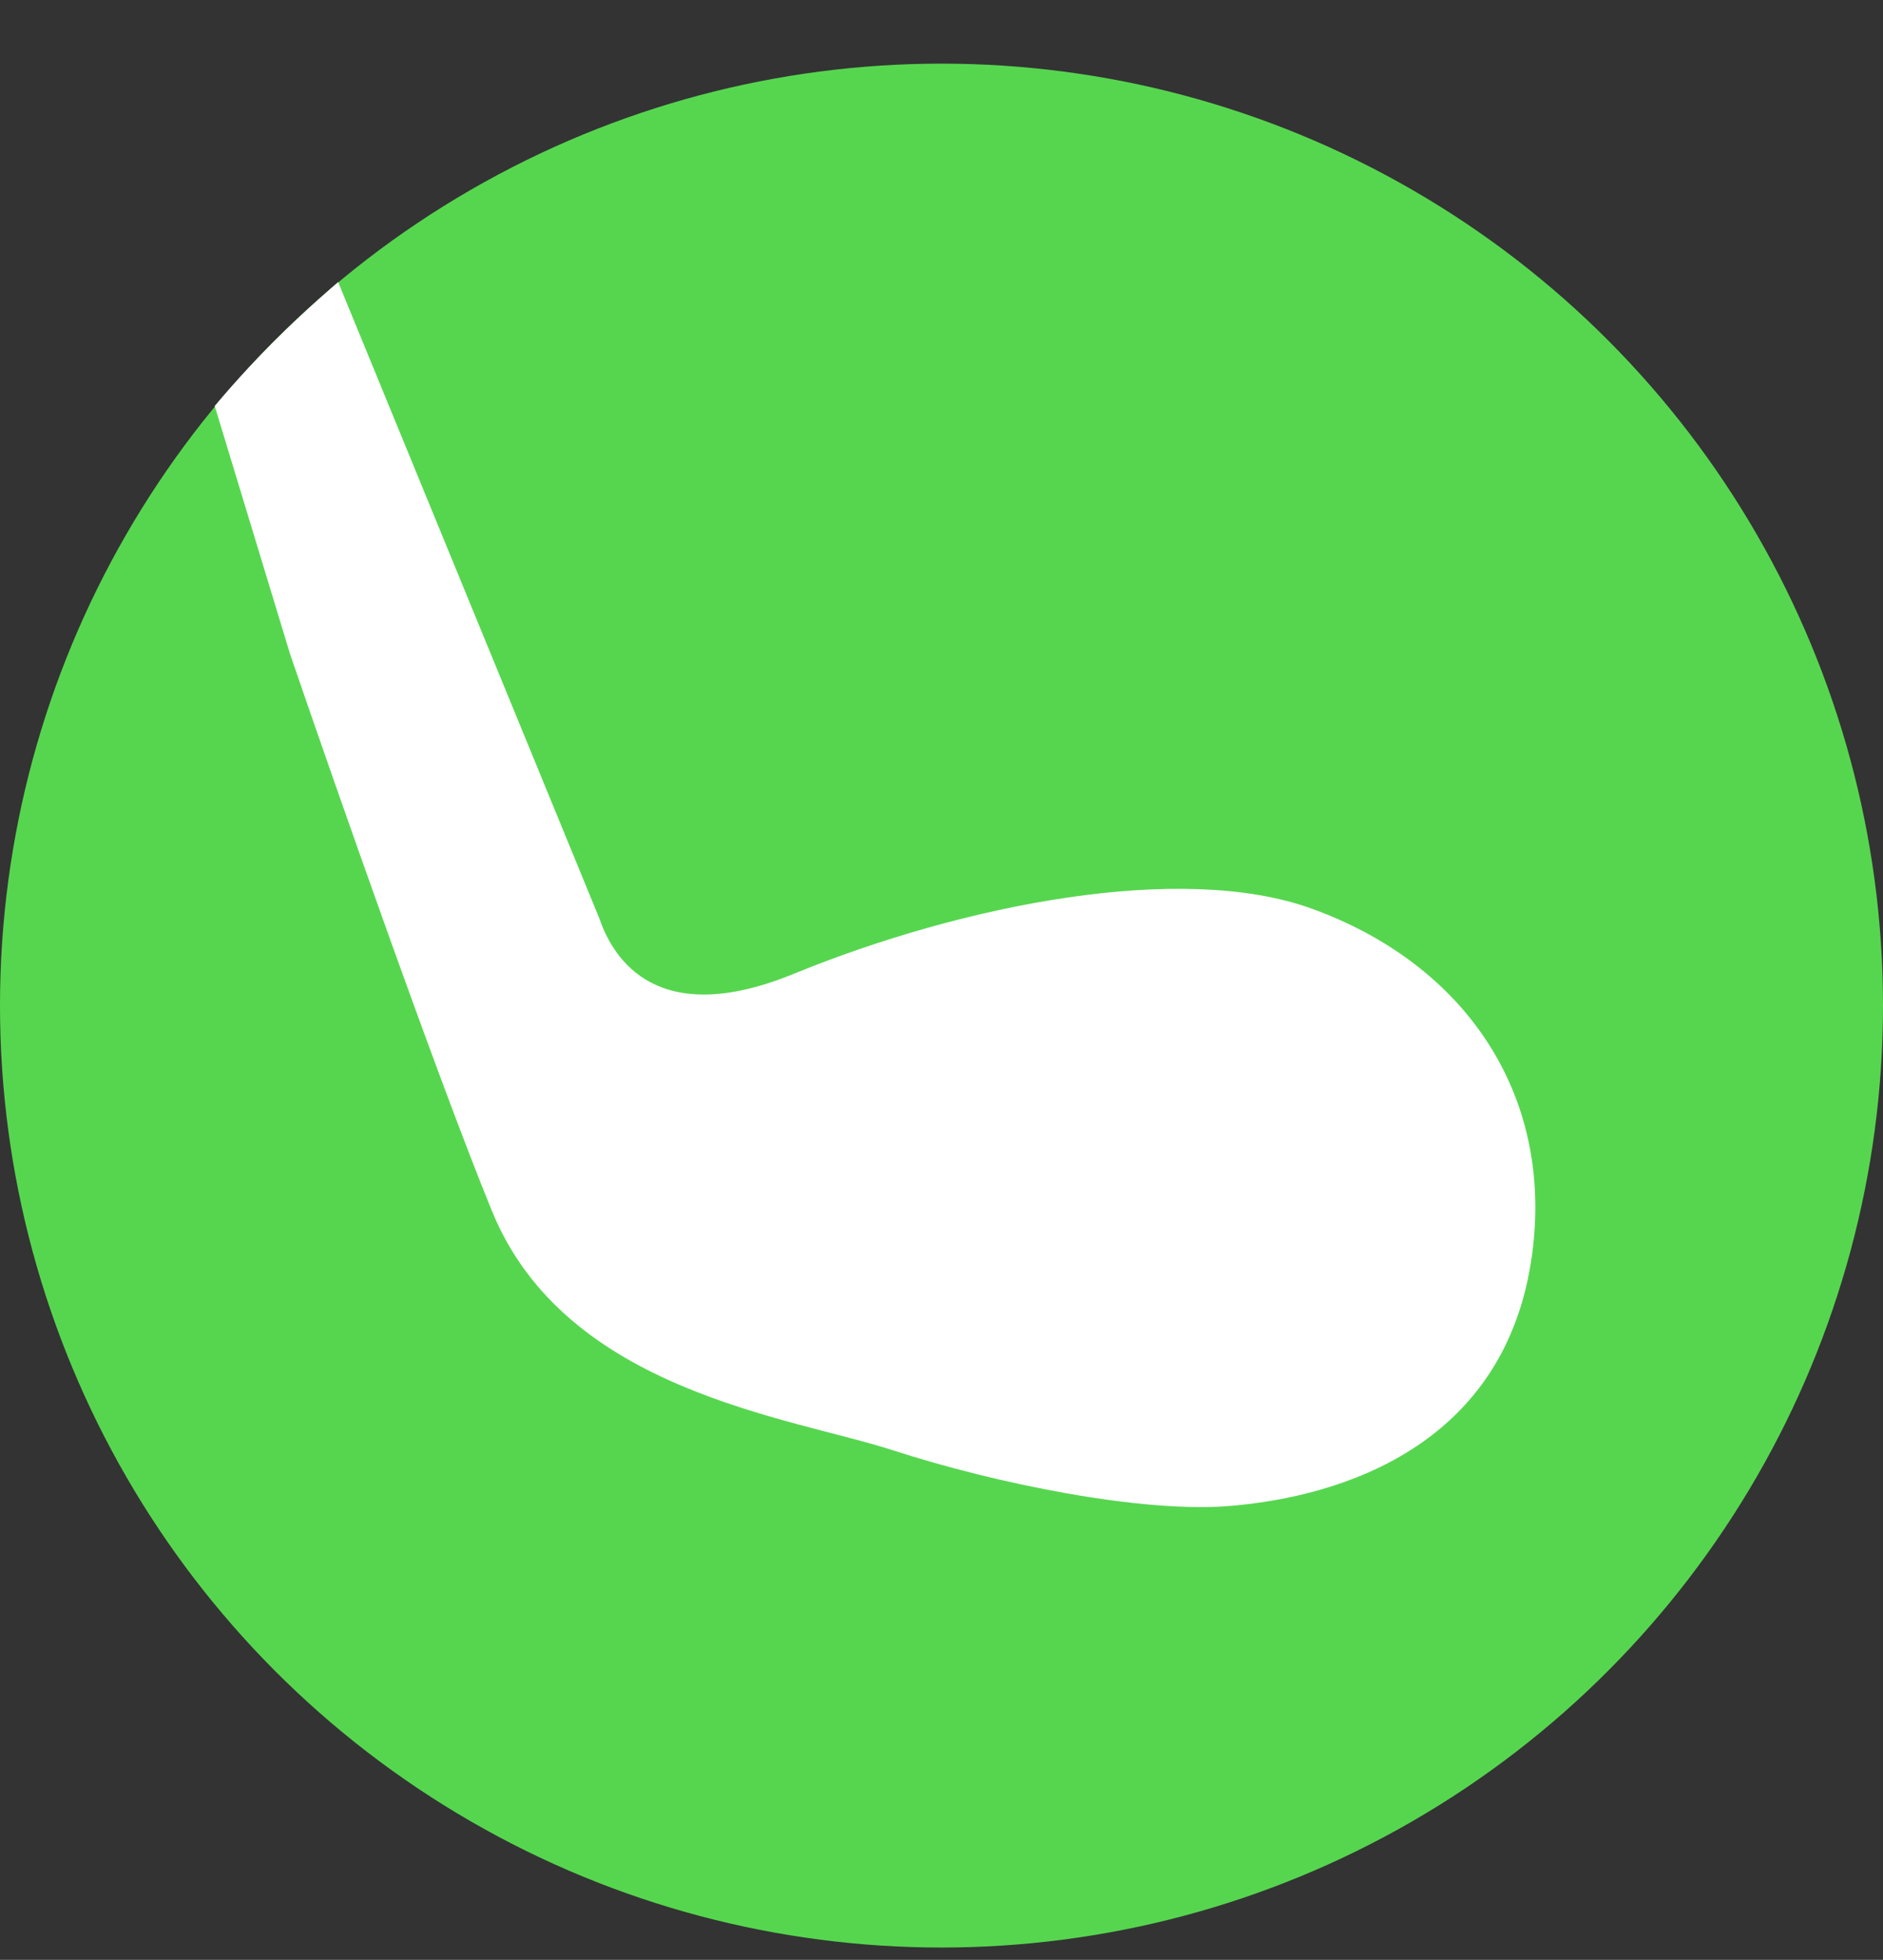
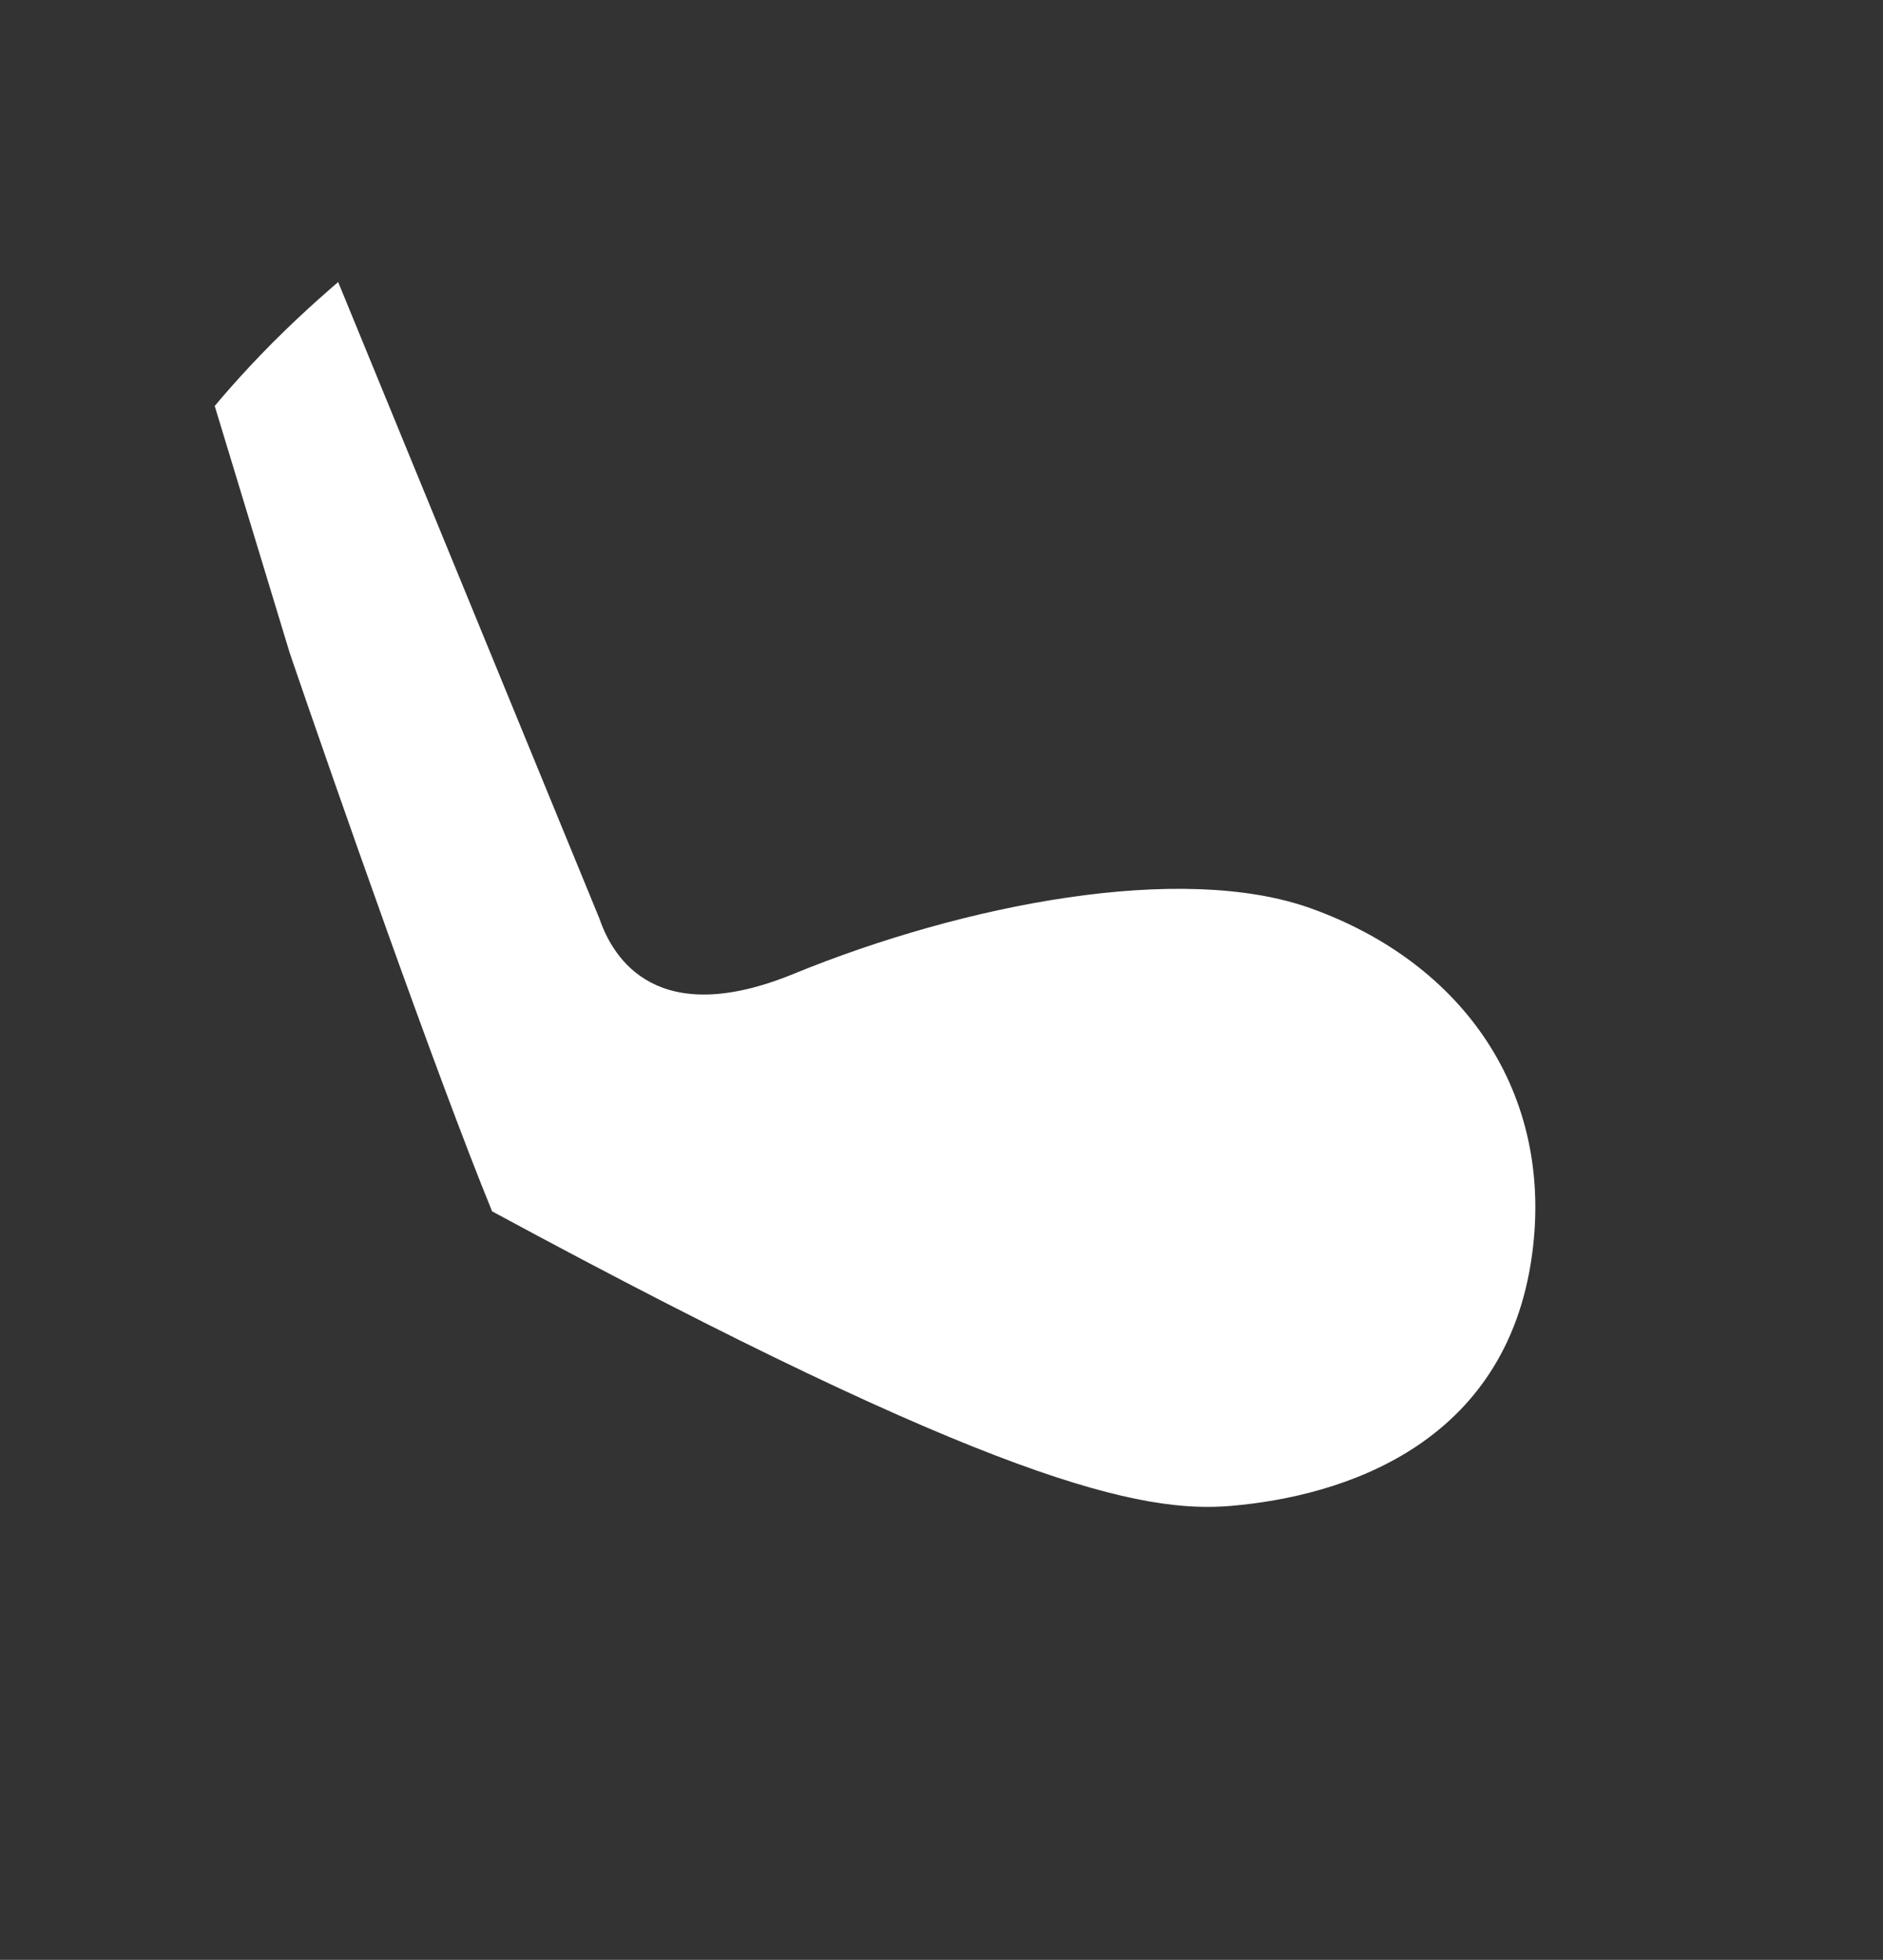
<svg xmlns="http://www.w3.org/2000/svg" width="124" height="129" viewBox="0 0 124 129" fill="none">
  <rect x="0" y="0" width="124" height="129" fill="#333333" stroke="none" />
-   <circle cx="62" cy="66.189" r="62" fill="#56D64F" />
-   <path d="M39.477 60.473L22.269 18.566C22.269 18.566 20.161 20.339 17.944 22.564C15.726 24.789 14.14 26.724 14.14 26.724L19.093 43.024C22.004 51.531 28.743 70.782 32.406 79.732C37.255 91.577 52.044 93.268 58.796 95.458C65.548 97.649 75.212 99.616 81.045 99.121C88.389 98.497 99.2 95.135 100.895 82.551C102.322 71.953 96.397 63.408 86.342 59.795C77.787 56.721 63.448 59.523 52.26 64.102C43.311 67.765 40.397 63.159 39.477 60.473Z" fill="white" />
+   <path d="M39.477 60.473L22.269 18.566C22.269 18.566 20.161 20.339 17.944 22.564C15.726 24.789 14.14 26.724 14.14 26.724L19.093 43.024C22.004 51.531 28.743 70.782 32.406 79.732C65.548 97.649 75.212 99.616 81.045 99.121C88.389 98.497 99.2 95.135 100.895 82.551C102.322 71.953 96.397 63.408 86.342 59.795C77.787 56.721 63.448 59.523 52.26 64.102C43.311 67.765 40.397 63.159 39.477 60.473Z" fill="white" />
</svg>